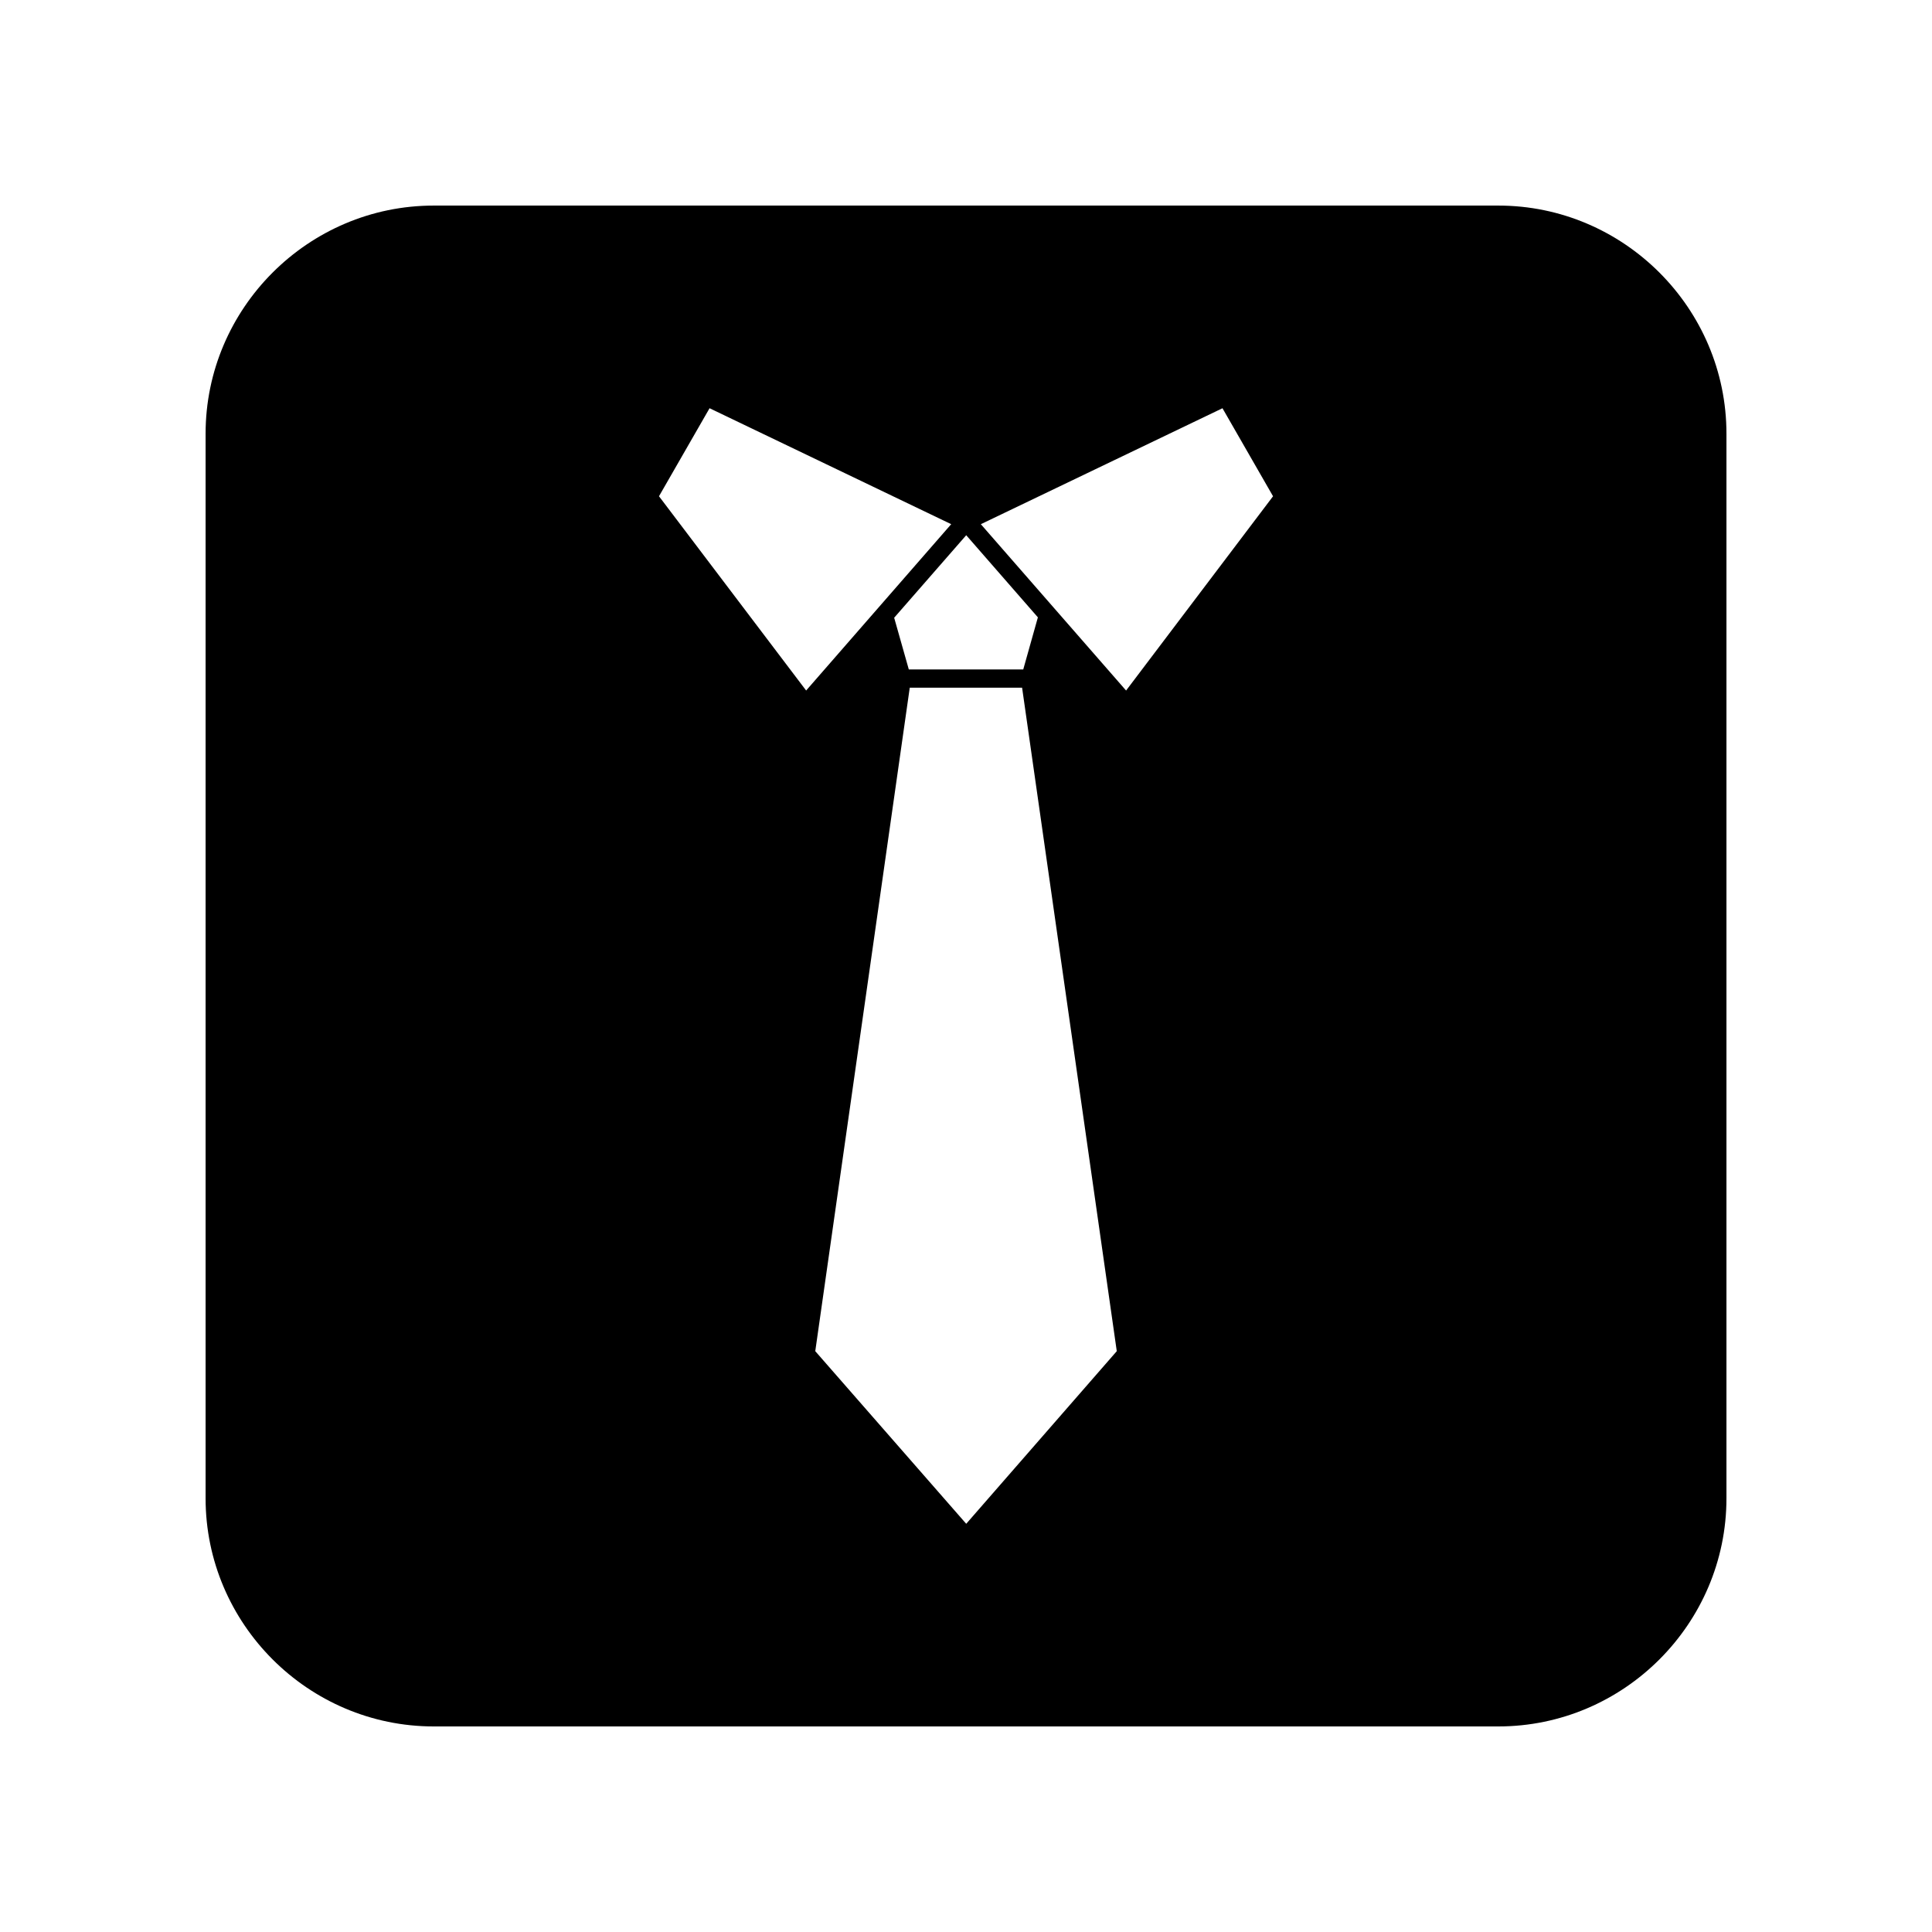
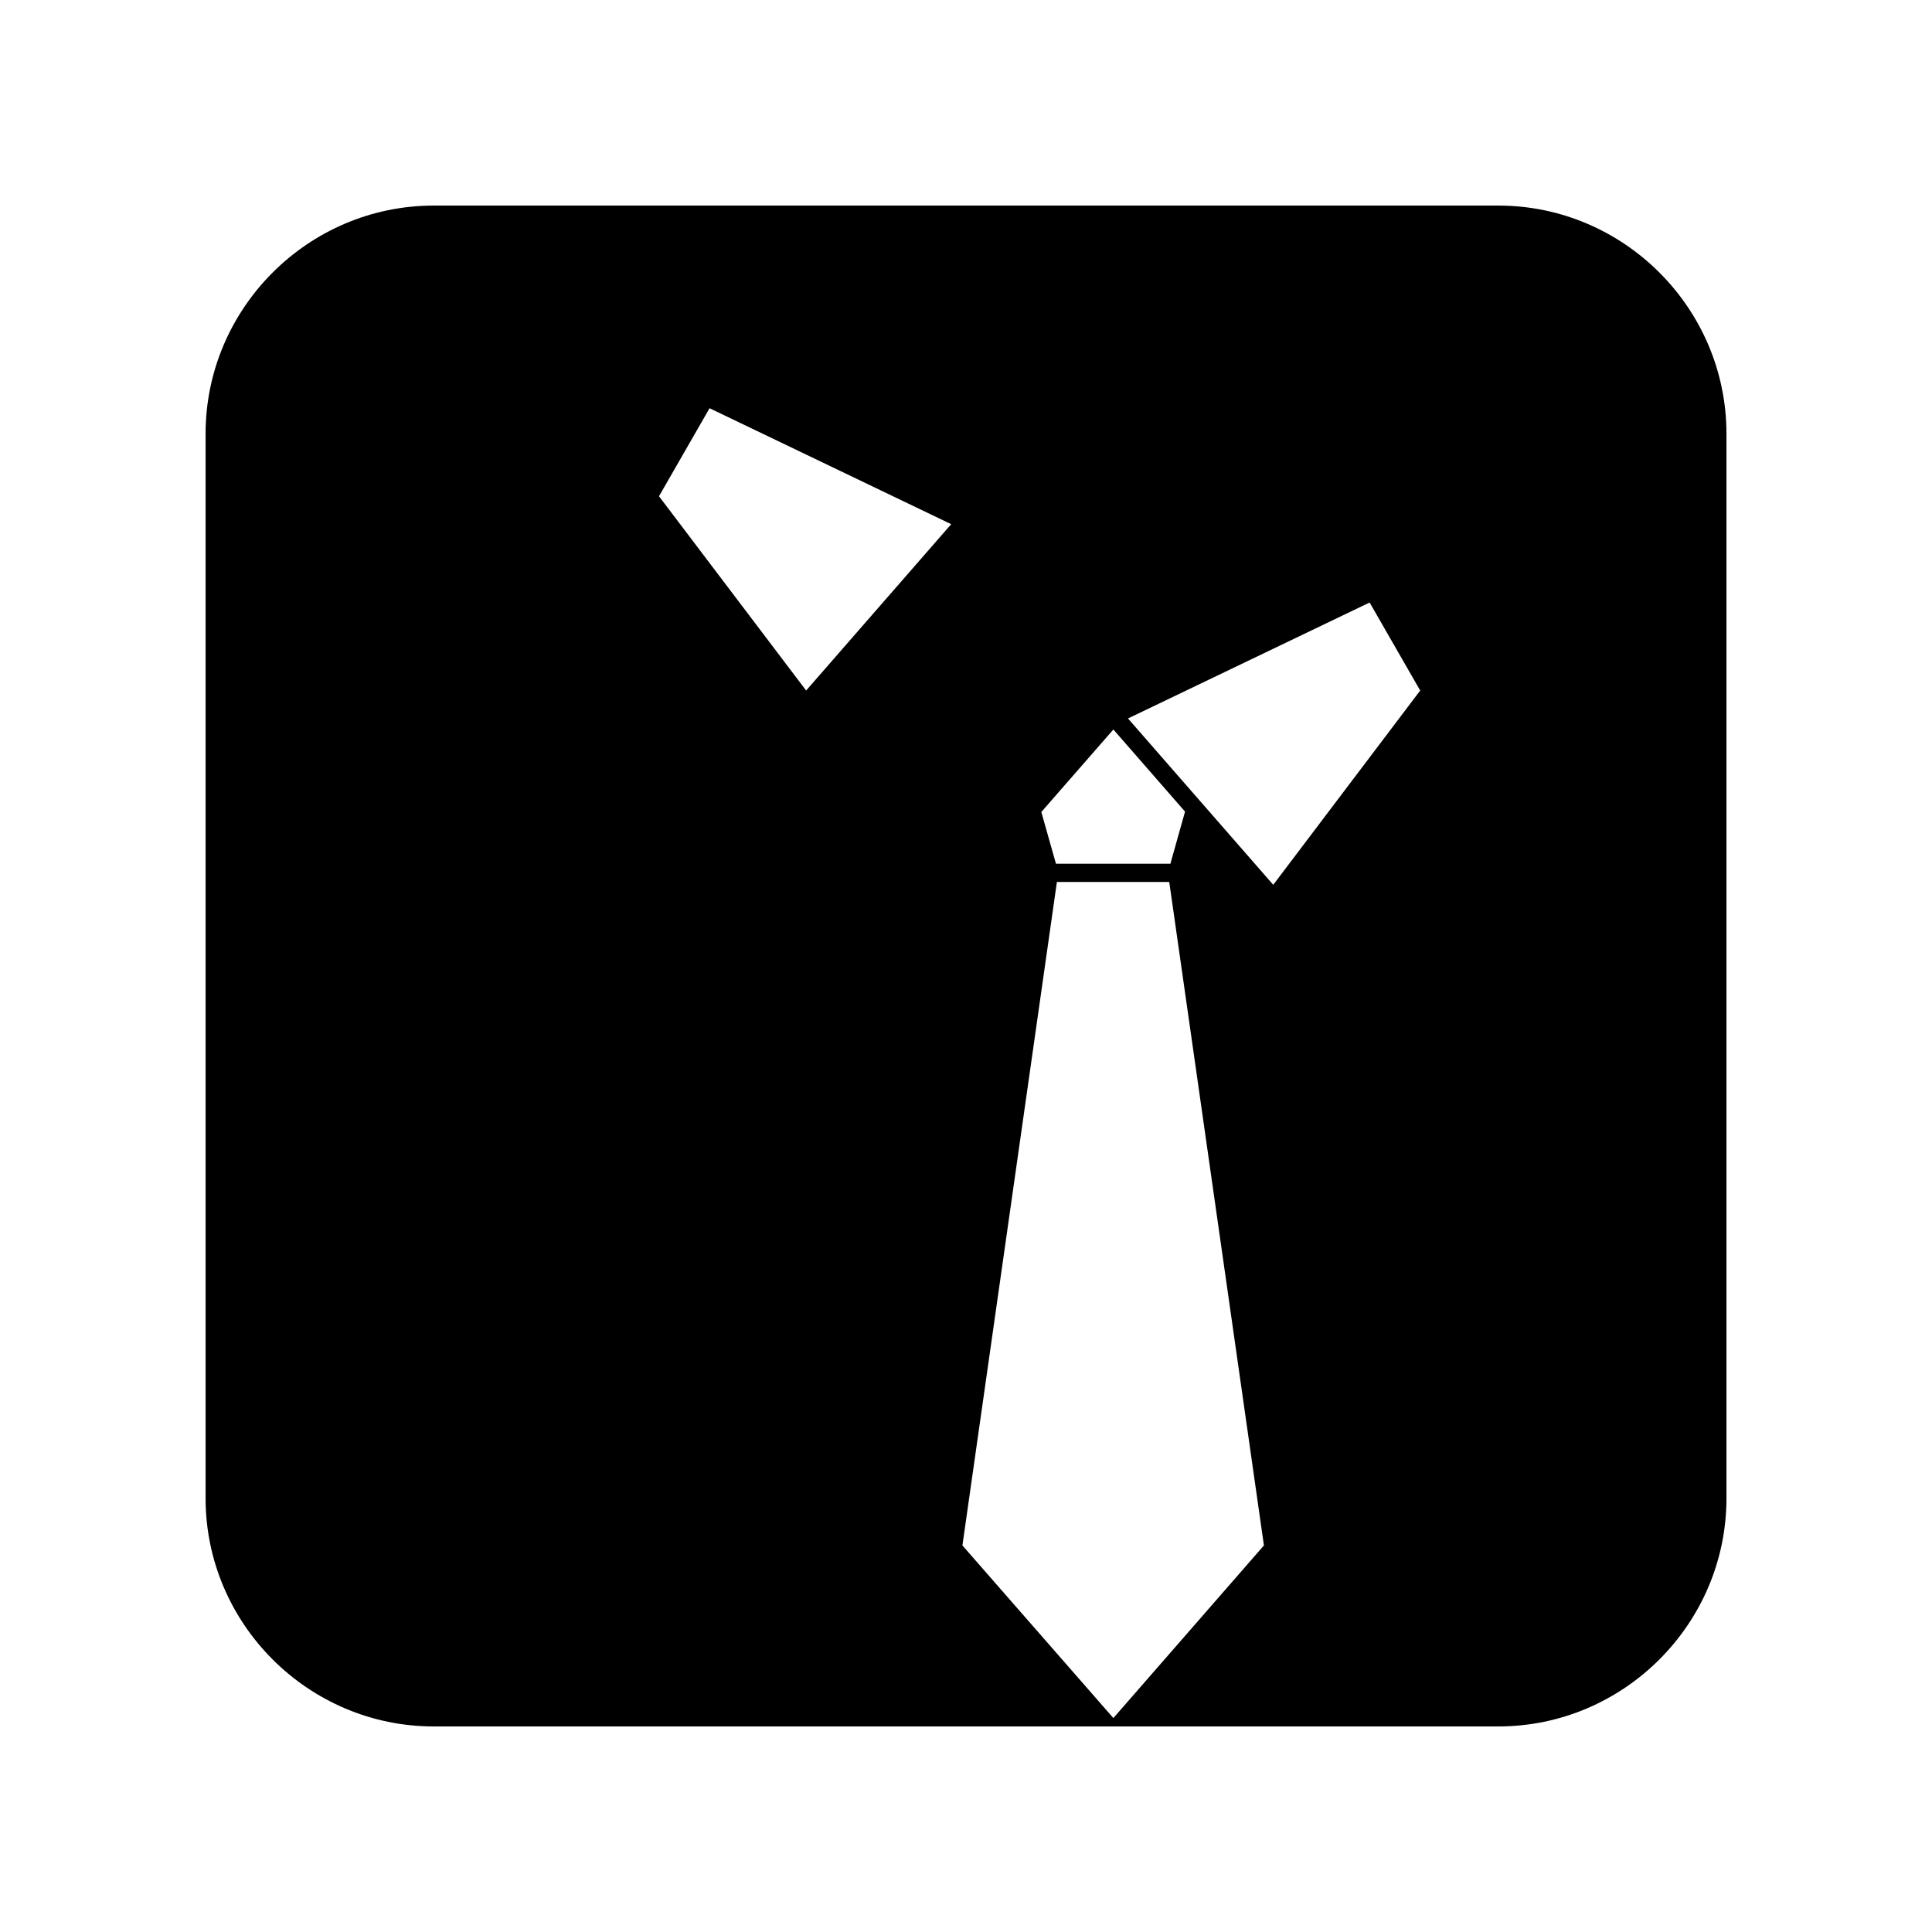
<svg xmlns="http://www.w3.org/2000/svg" fill="#000000" width="800px" height="800px" version="1.1" viewBox="144 144 512 512">
-   <path d="m541.07 198.48h-282.13c-33.25 0-60.457 27.207-60.457 60.457v282.13c0 33.25 27.207 60.457 60.457 60.457h282.13c33.25 0 60.457-27.207 60.457-60.457v-282.13c0-33.254-27.207-60.457-60.457-60.457zm-222.43 77.031 13.402-23.328 64.035 30.73-38.441 44.082zm81.418 10.328 18.992 21.766-3.879 13.805h-30.328l-3.879-13.703zm0 261.98-40.004-45.746 25.039-175.83h29.773l25.09 175.83zm42.367-220.82-38.492-44.082 64.035-30.73 13.402 23.328z" />
+   <path d="m541.07 198.48h-282.13c-33.25 0-60.457 27.207-60.457 60.457v282.13c0 33.25 27.207 60.457 60.457 60.457h282.13c33.25 0 60.457-27.207 60.457-60.457v-282.13c0-33.254-27.207-60.457-60.457-60.457zm-222.43 77.031 13.402-23.328 64.035 30.73-38.441 44.082m81.418 10.328 18.992 21.766-3.879 13.805h-30.328l-3.879-13.703zm0 261.98-40.004-45.746 25.039-175.83h29.773l25.09 175.83zm42.367-220.82-38.492-44.082 64.035-30.73 13.402 23.328z" />
</svg>